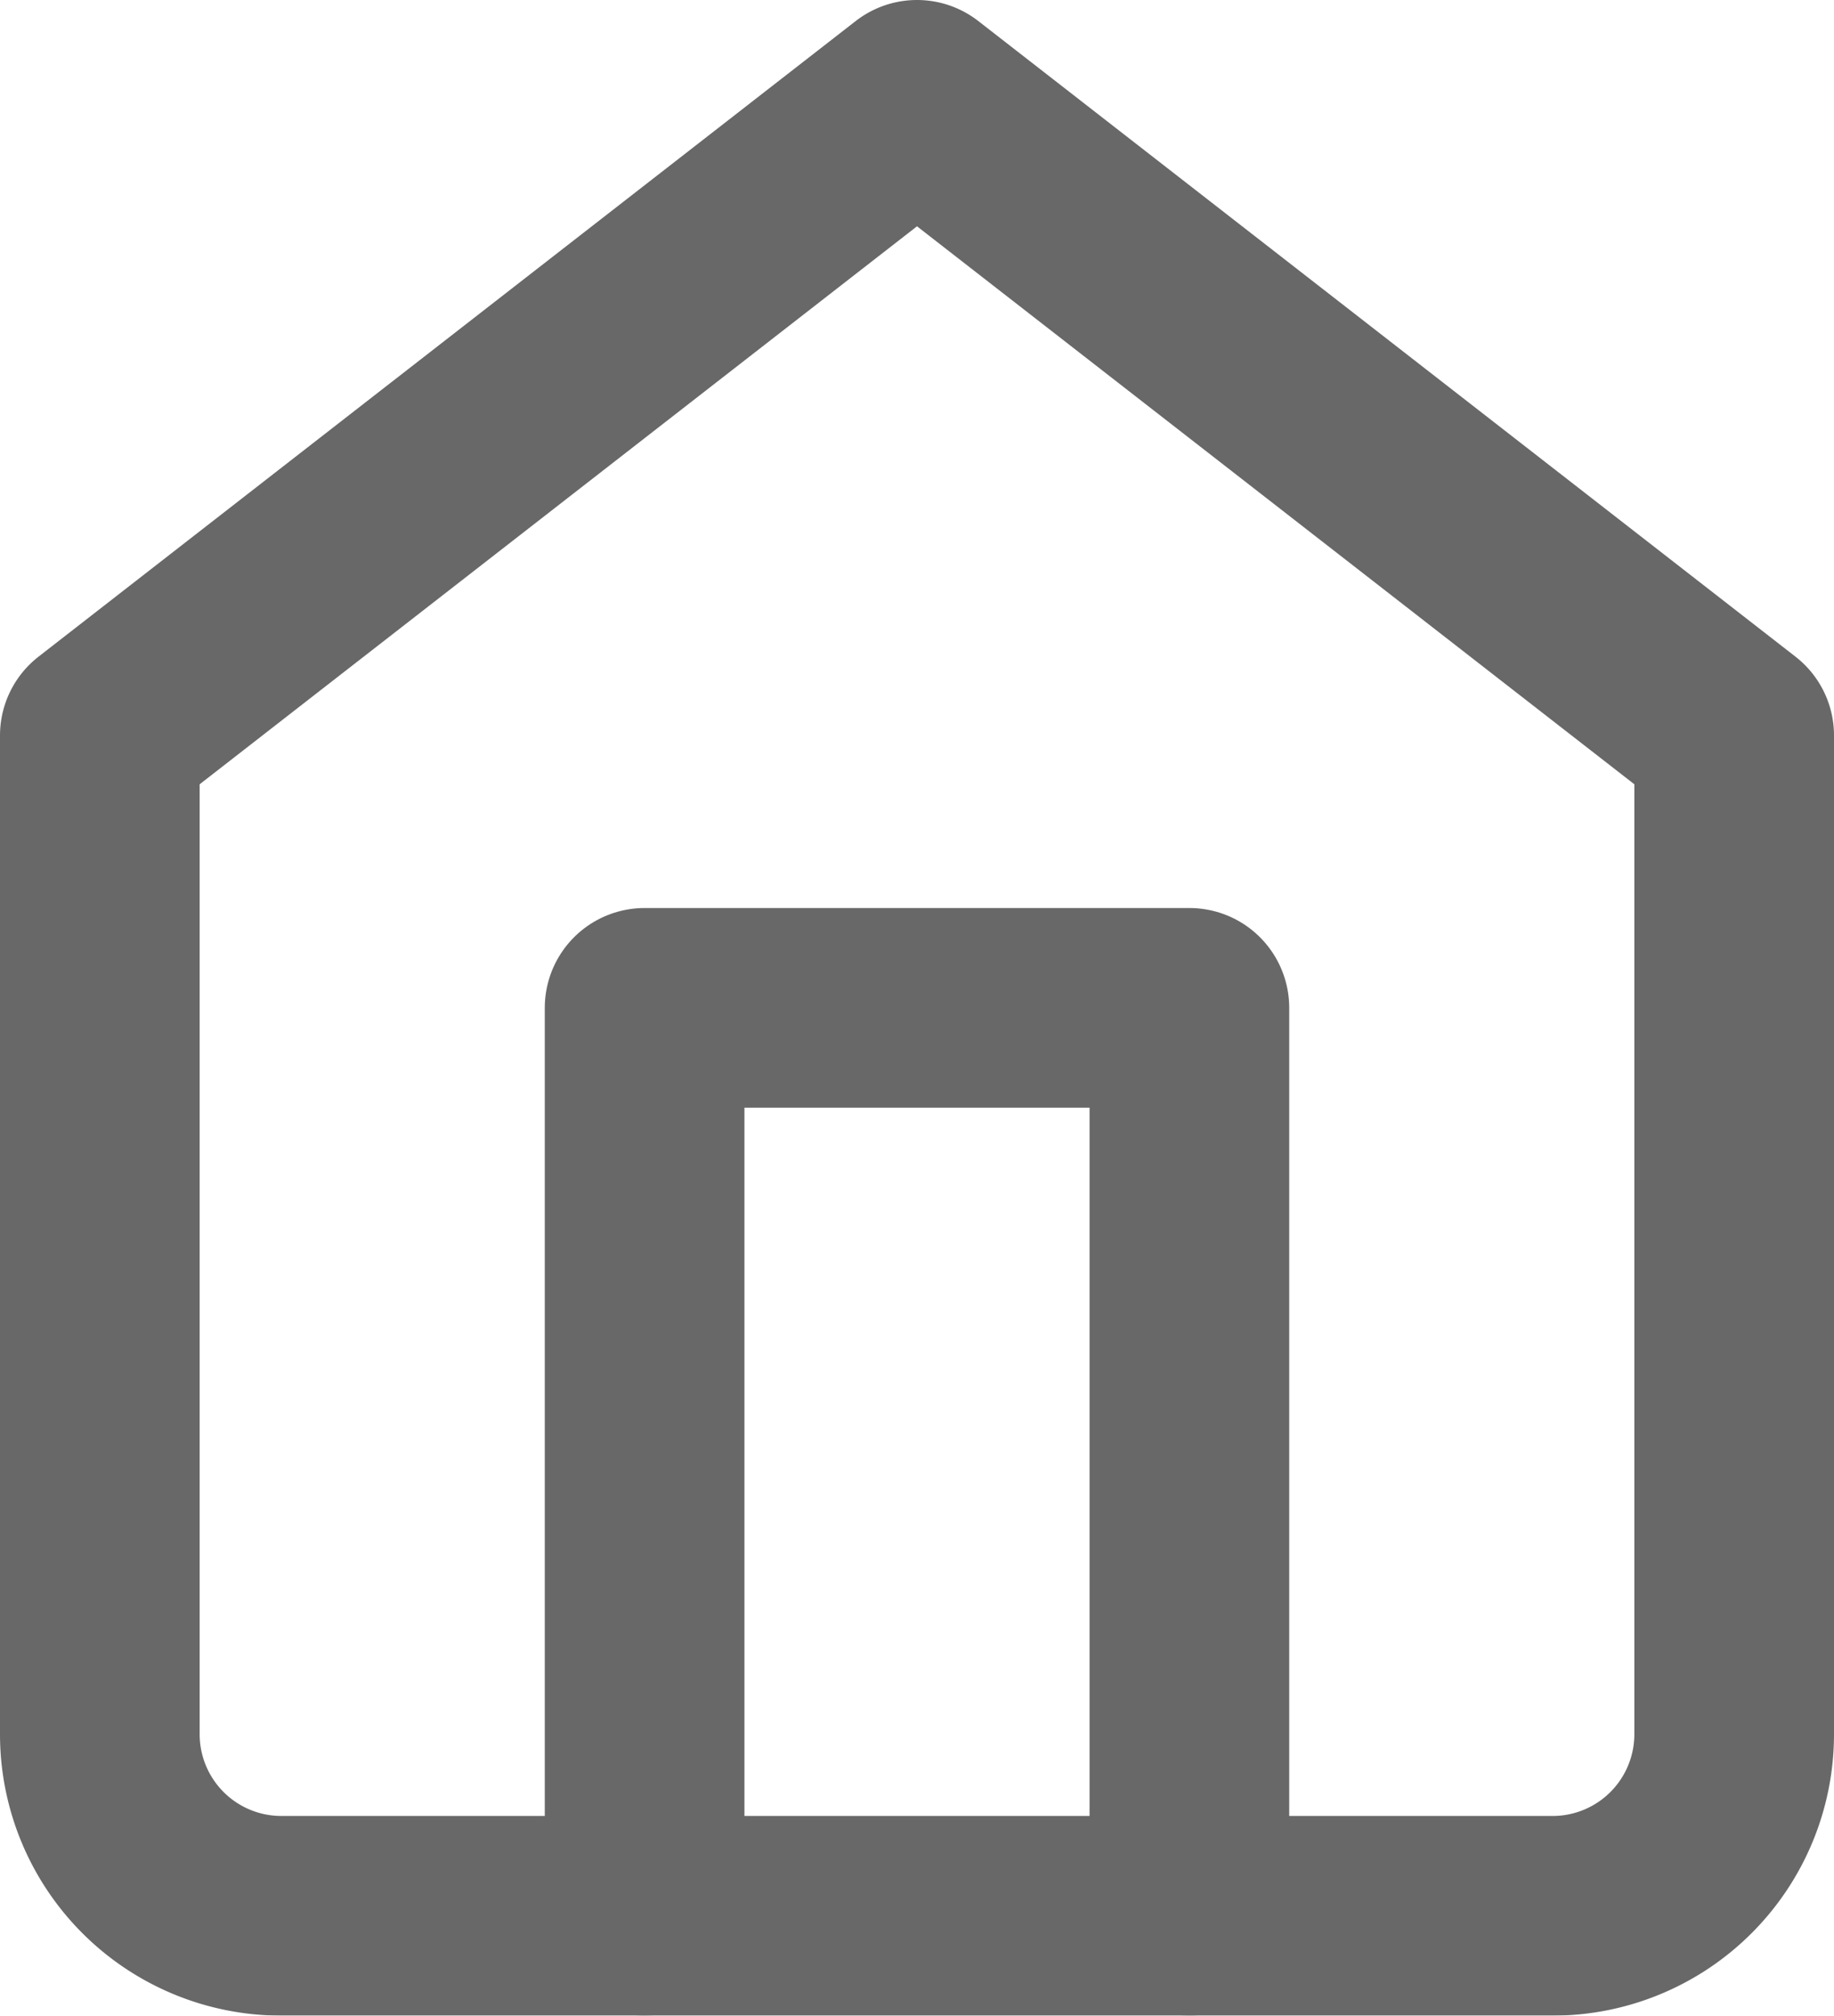
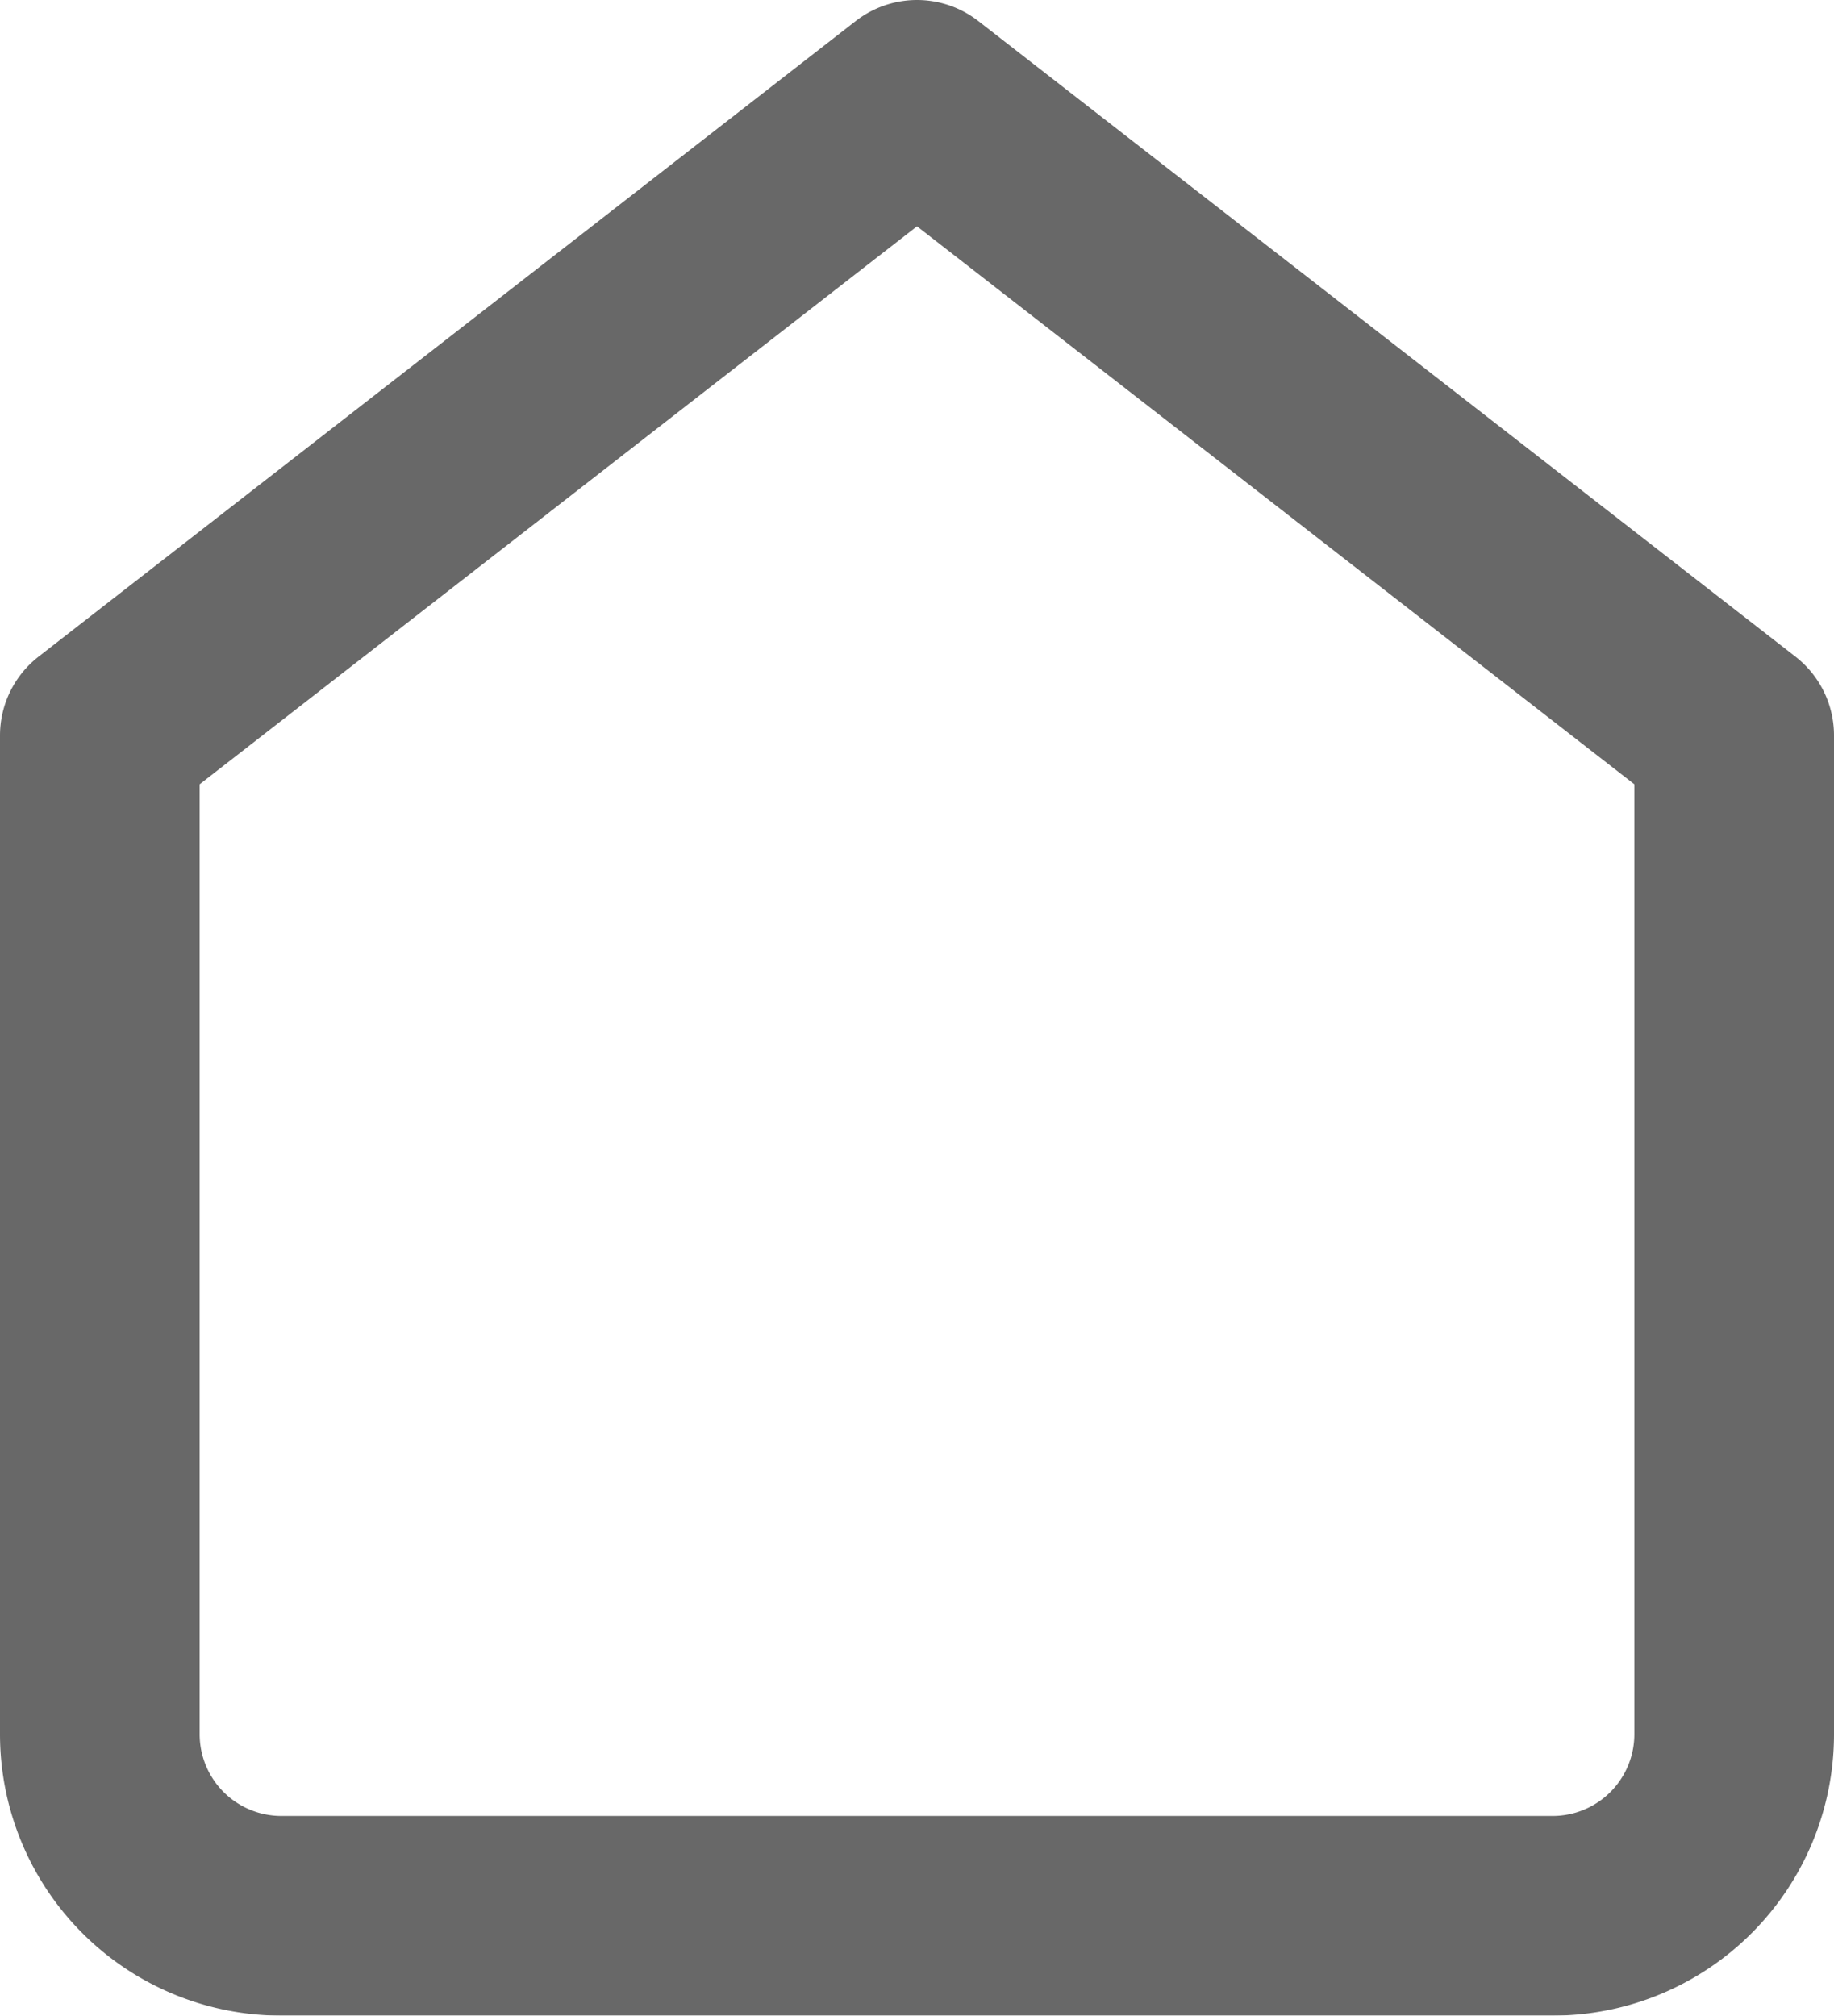
<svg xmlns="http://www.w3.org/2000/svg" width="32.15" height="35.333" viewBox="0 0 32.15 35.333">
  <g transform="translate(-2.75 -1.25)" opacity="0.59">
    <path d="M4.5,14.142,18.825,3,33.15,14.142V31.65a3.183,3.183,0,0,1-3.183,3.183H7.683A3.183,3.183,0,0,1,4.5,31.65Z" transform="translate(0)" fill="none" stroke="#000" stroke-linecap="round" stroke-linejoin="round" stroke-width="3.5" />
-     <path d="M13.5,33.917V18h9.55V33.917" transform="translate(0.55 0.917)" fill="none" stroke="#000" stroke-linecap="round" stroke-linejoin="round" stroke-width="3.5" />
  </g>
</svg>